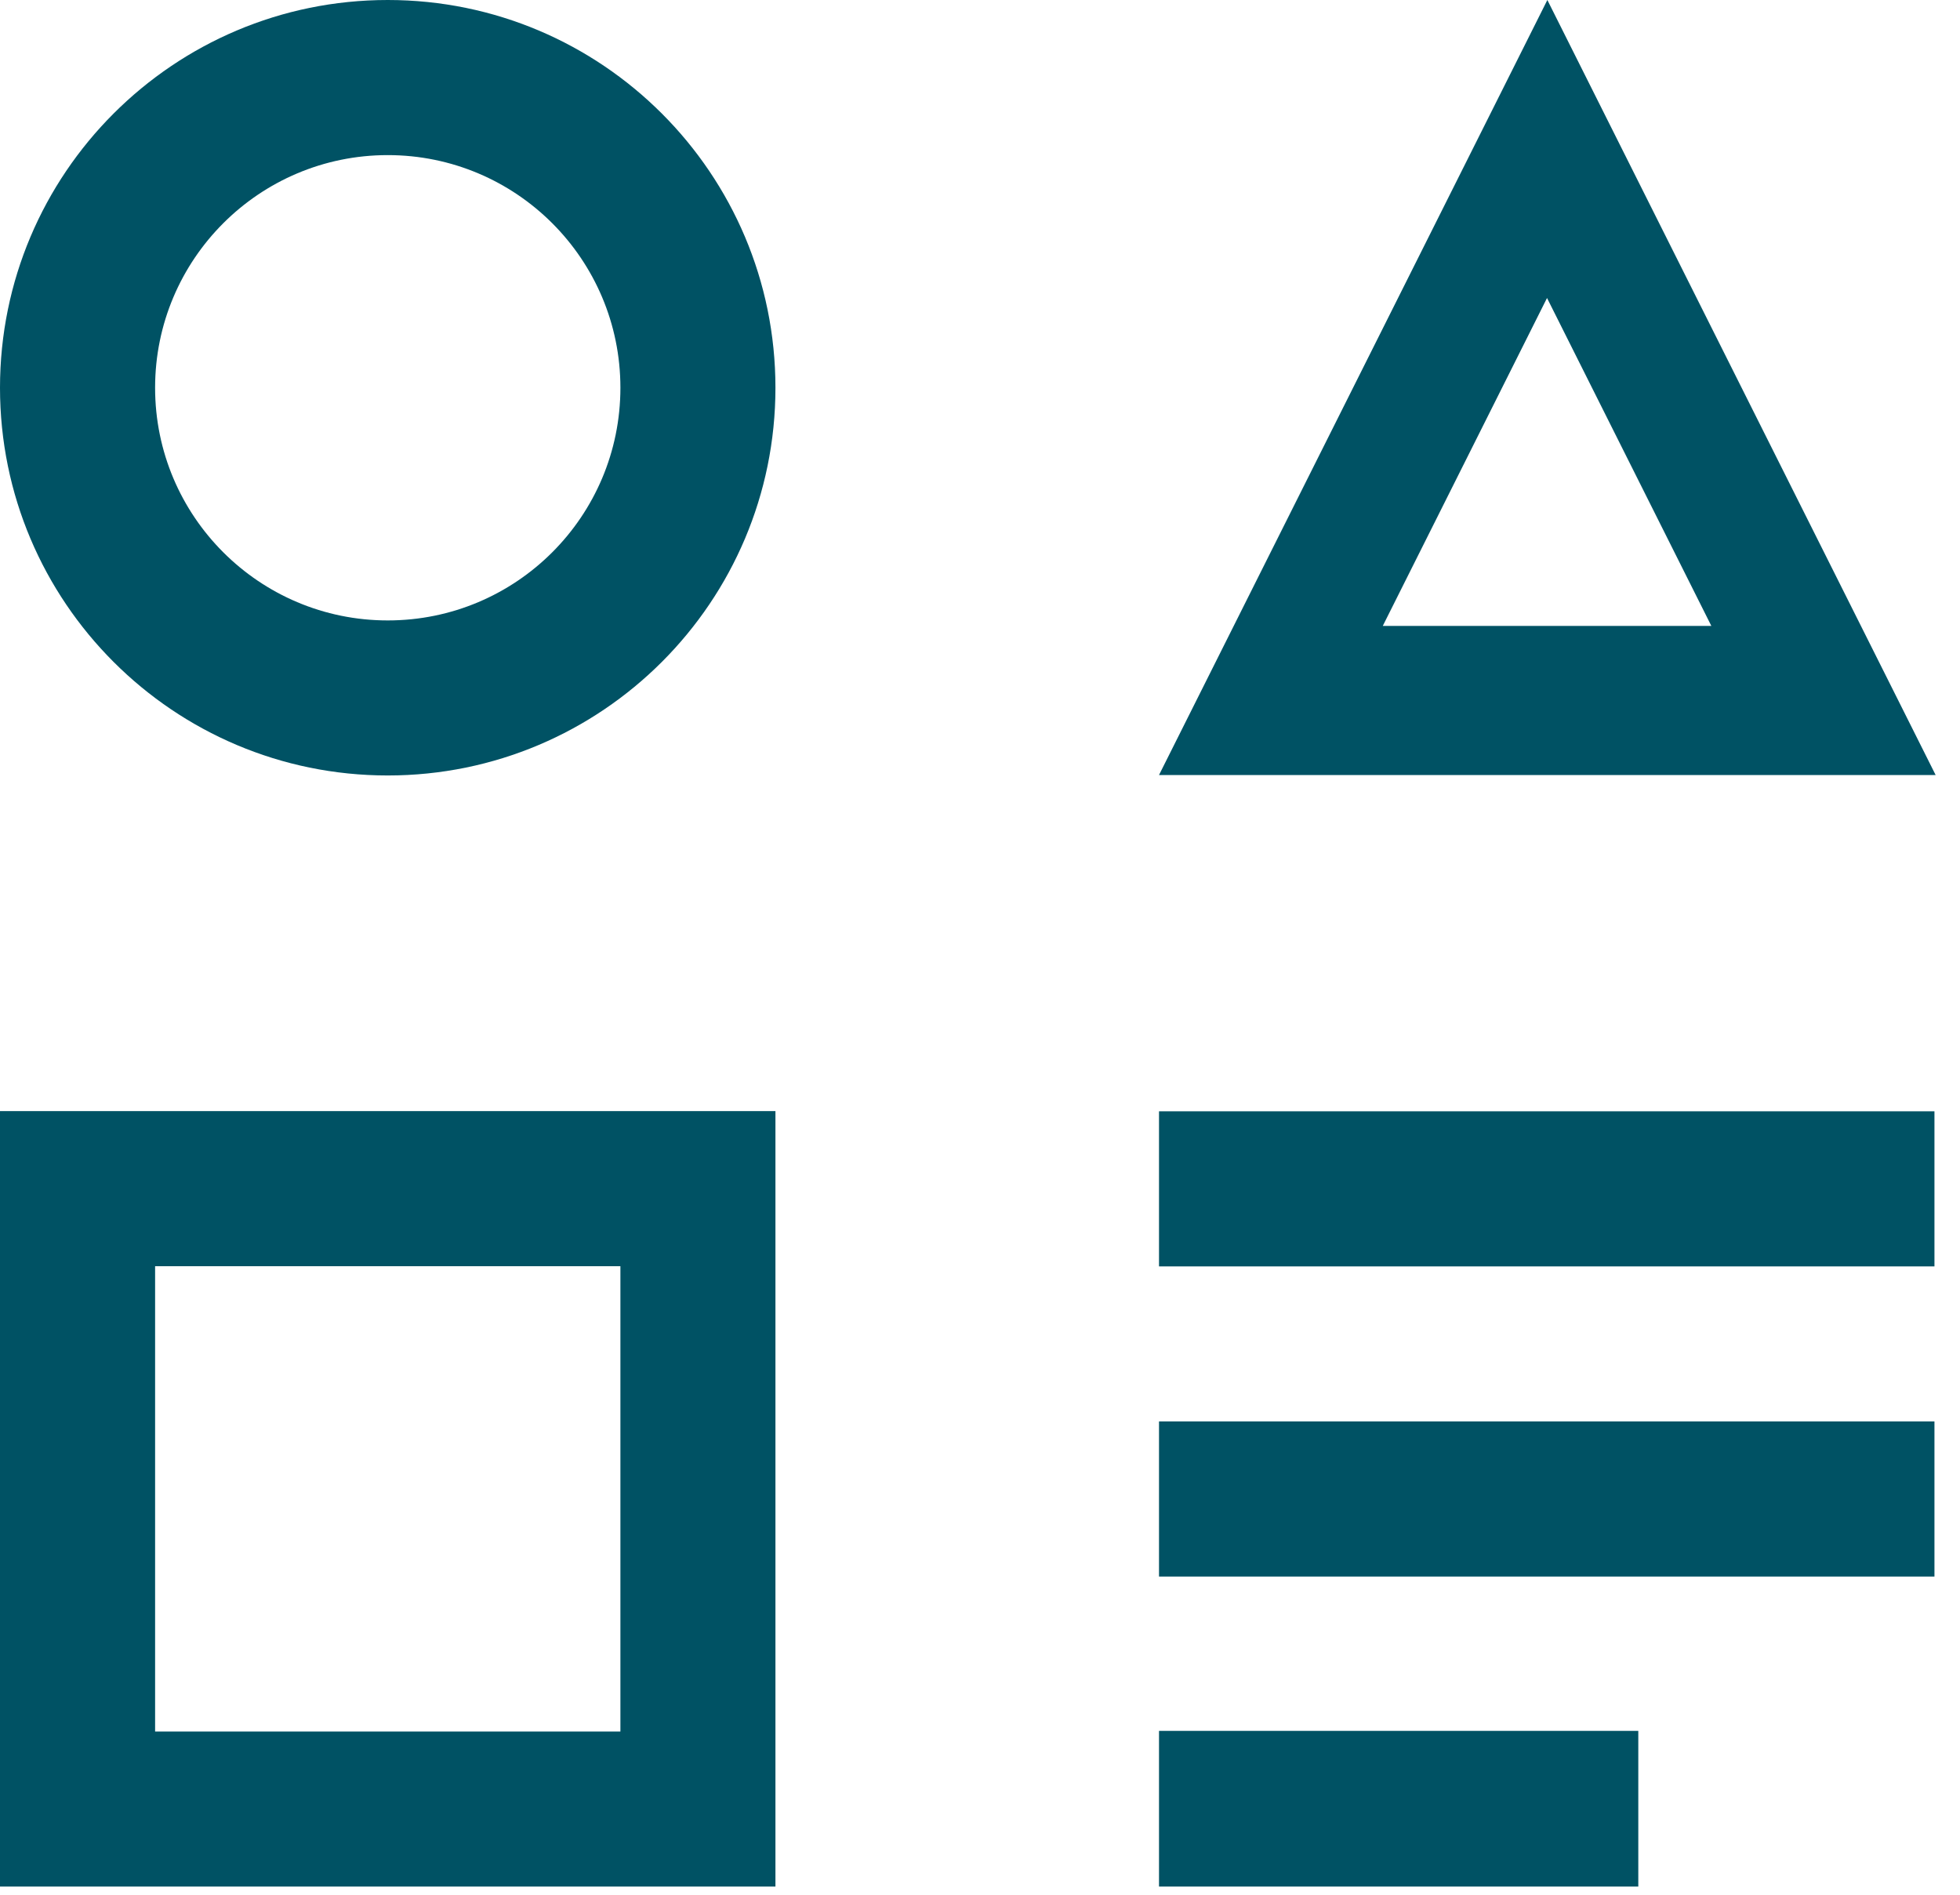
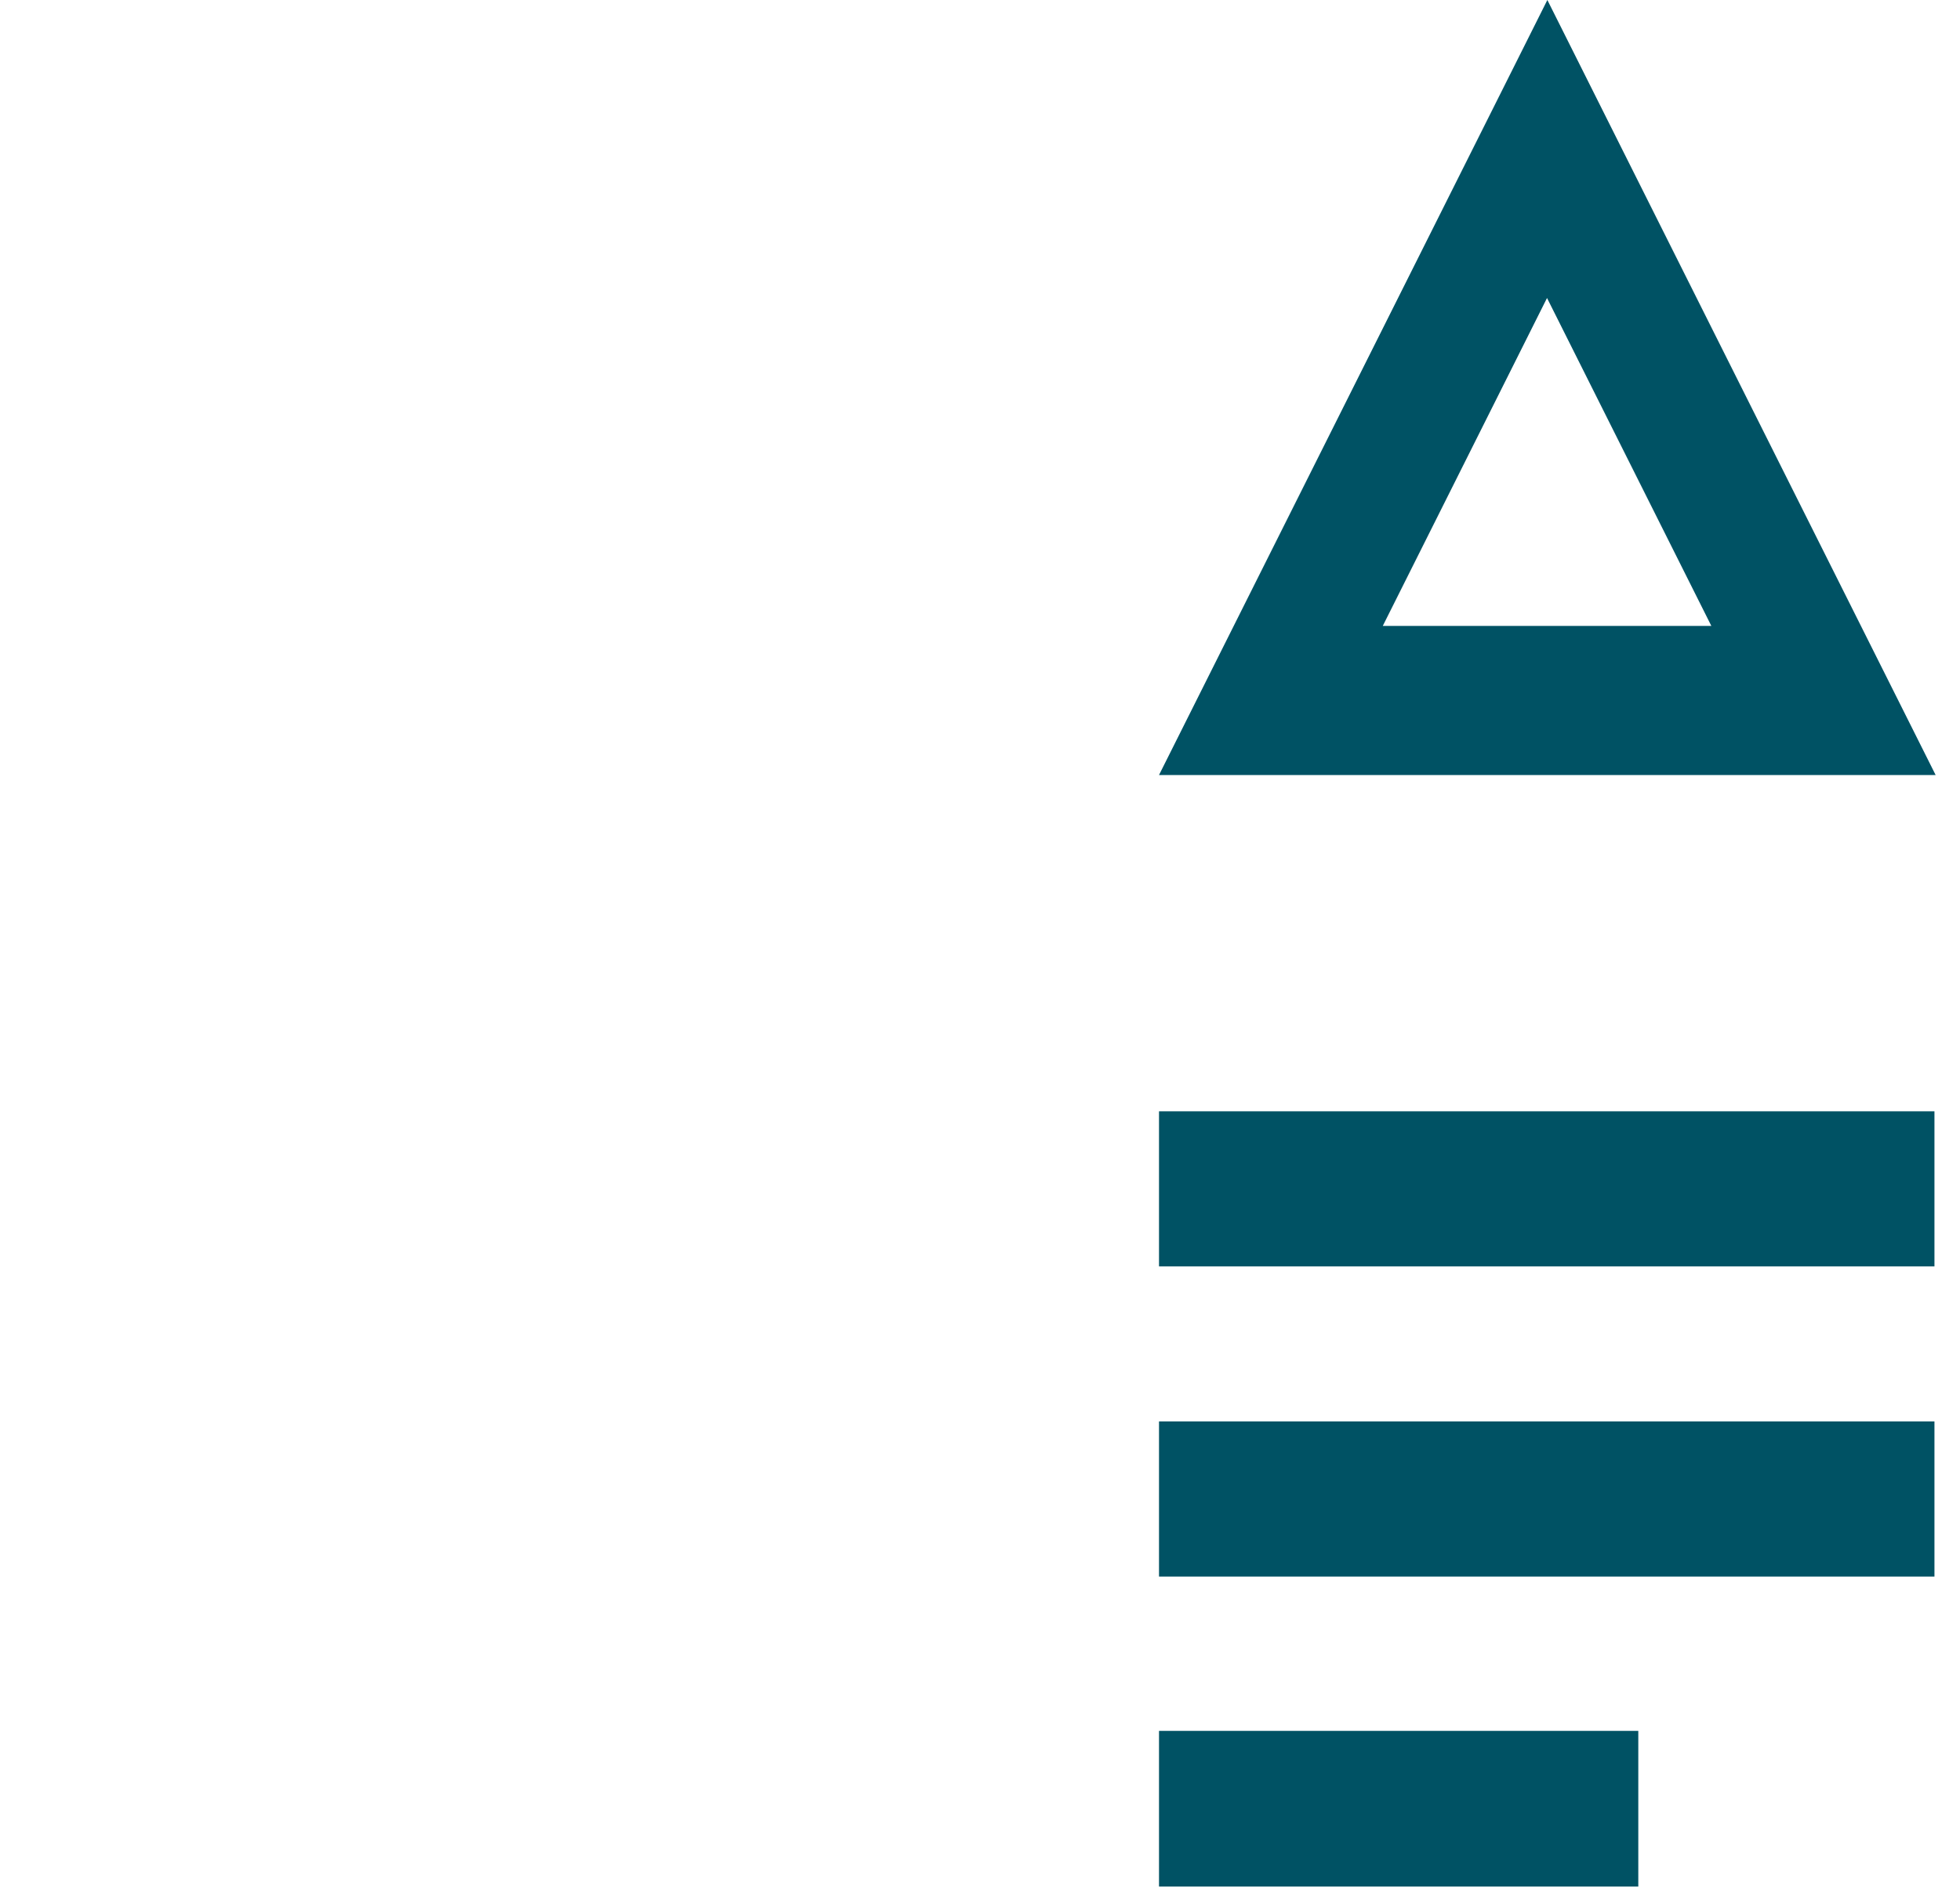
<svg xmlns="http://www.w3.org/2000/svg" width="30" height="29" viewBox="0 0 30 29" fill="none">
-   <path fill-rule="evenodd" clip-rule="evenodd" d="M11.869 17.006H0V28.875H11.869V17.006ZM9.496 19.38H2.374V26.502H9.496V19.38Z" fill="#005264" />
  <path fill-rule="evenodd" clip-rule="evenodd" d="M29.627 11.862L23.684 0L17.74 11.862H29.627ZM26.194 9.58L23.679 4.561L21.165 9.58H26.194Z" fill="#005264" />
-   <path fill-rule="evenodd" clip-rule="evenodd" d="M5.935 11.869C9.212 11.869 11.869 9.212 11.869 5.935C11.869 2.657 9.212 0 5.935 0C2.657 0 0 2.657 0 5.935C0 9.212 2.657 11.869 5.935 11.869ZM5.935 9.496C7.902 9.496 9.496 7.902 9.496 5.935C9.496 3.968 7.902 2.374 5.935 2.374C3.969 2.374 2.374 3.968 2.374 5.935C2.374 7.902 3.969 9.496 5.935 9.496Z" fill="#005264" />
  <rect x="17.74" y="19.383" width="2.374" height="11.869" transform="rotate(-90 17.74 19.383)" fill="#005264" />
  <rect x="17.74" y="24.13" width="2.374" height="11.869" transform="rotate(-90 17.74 24.13)" fill="#005264" />
  <rect x="17.74" y="28.875" width="2.383" height="7.336" transform="rotate(-90 17.74 28.875)" fill="#005264" />
</svg>